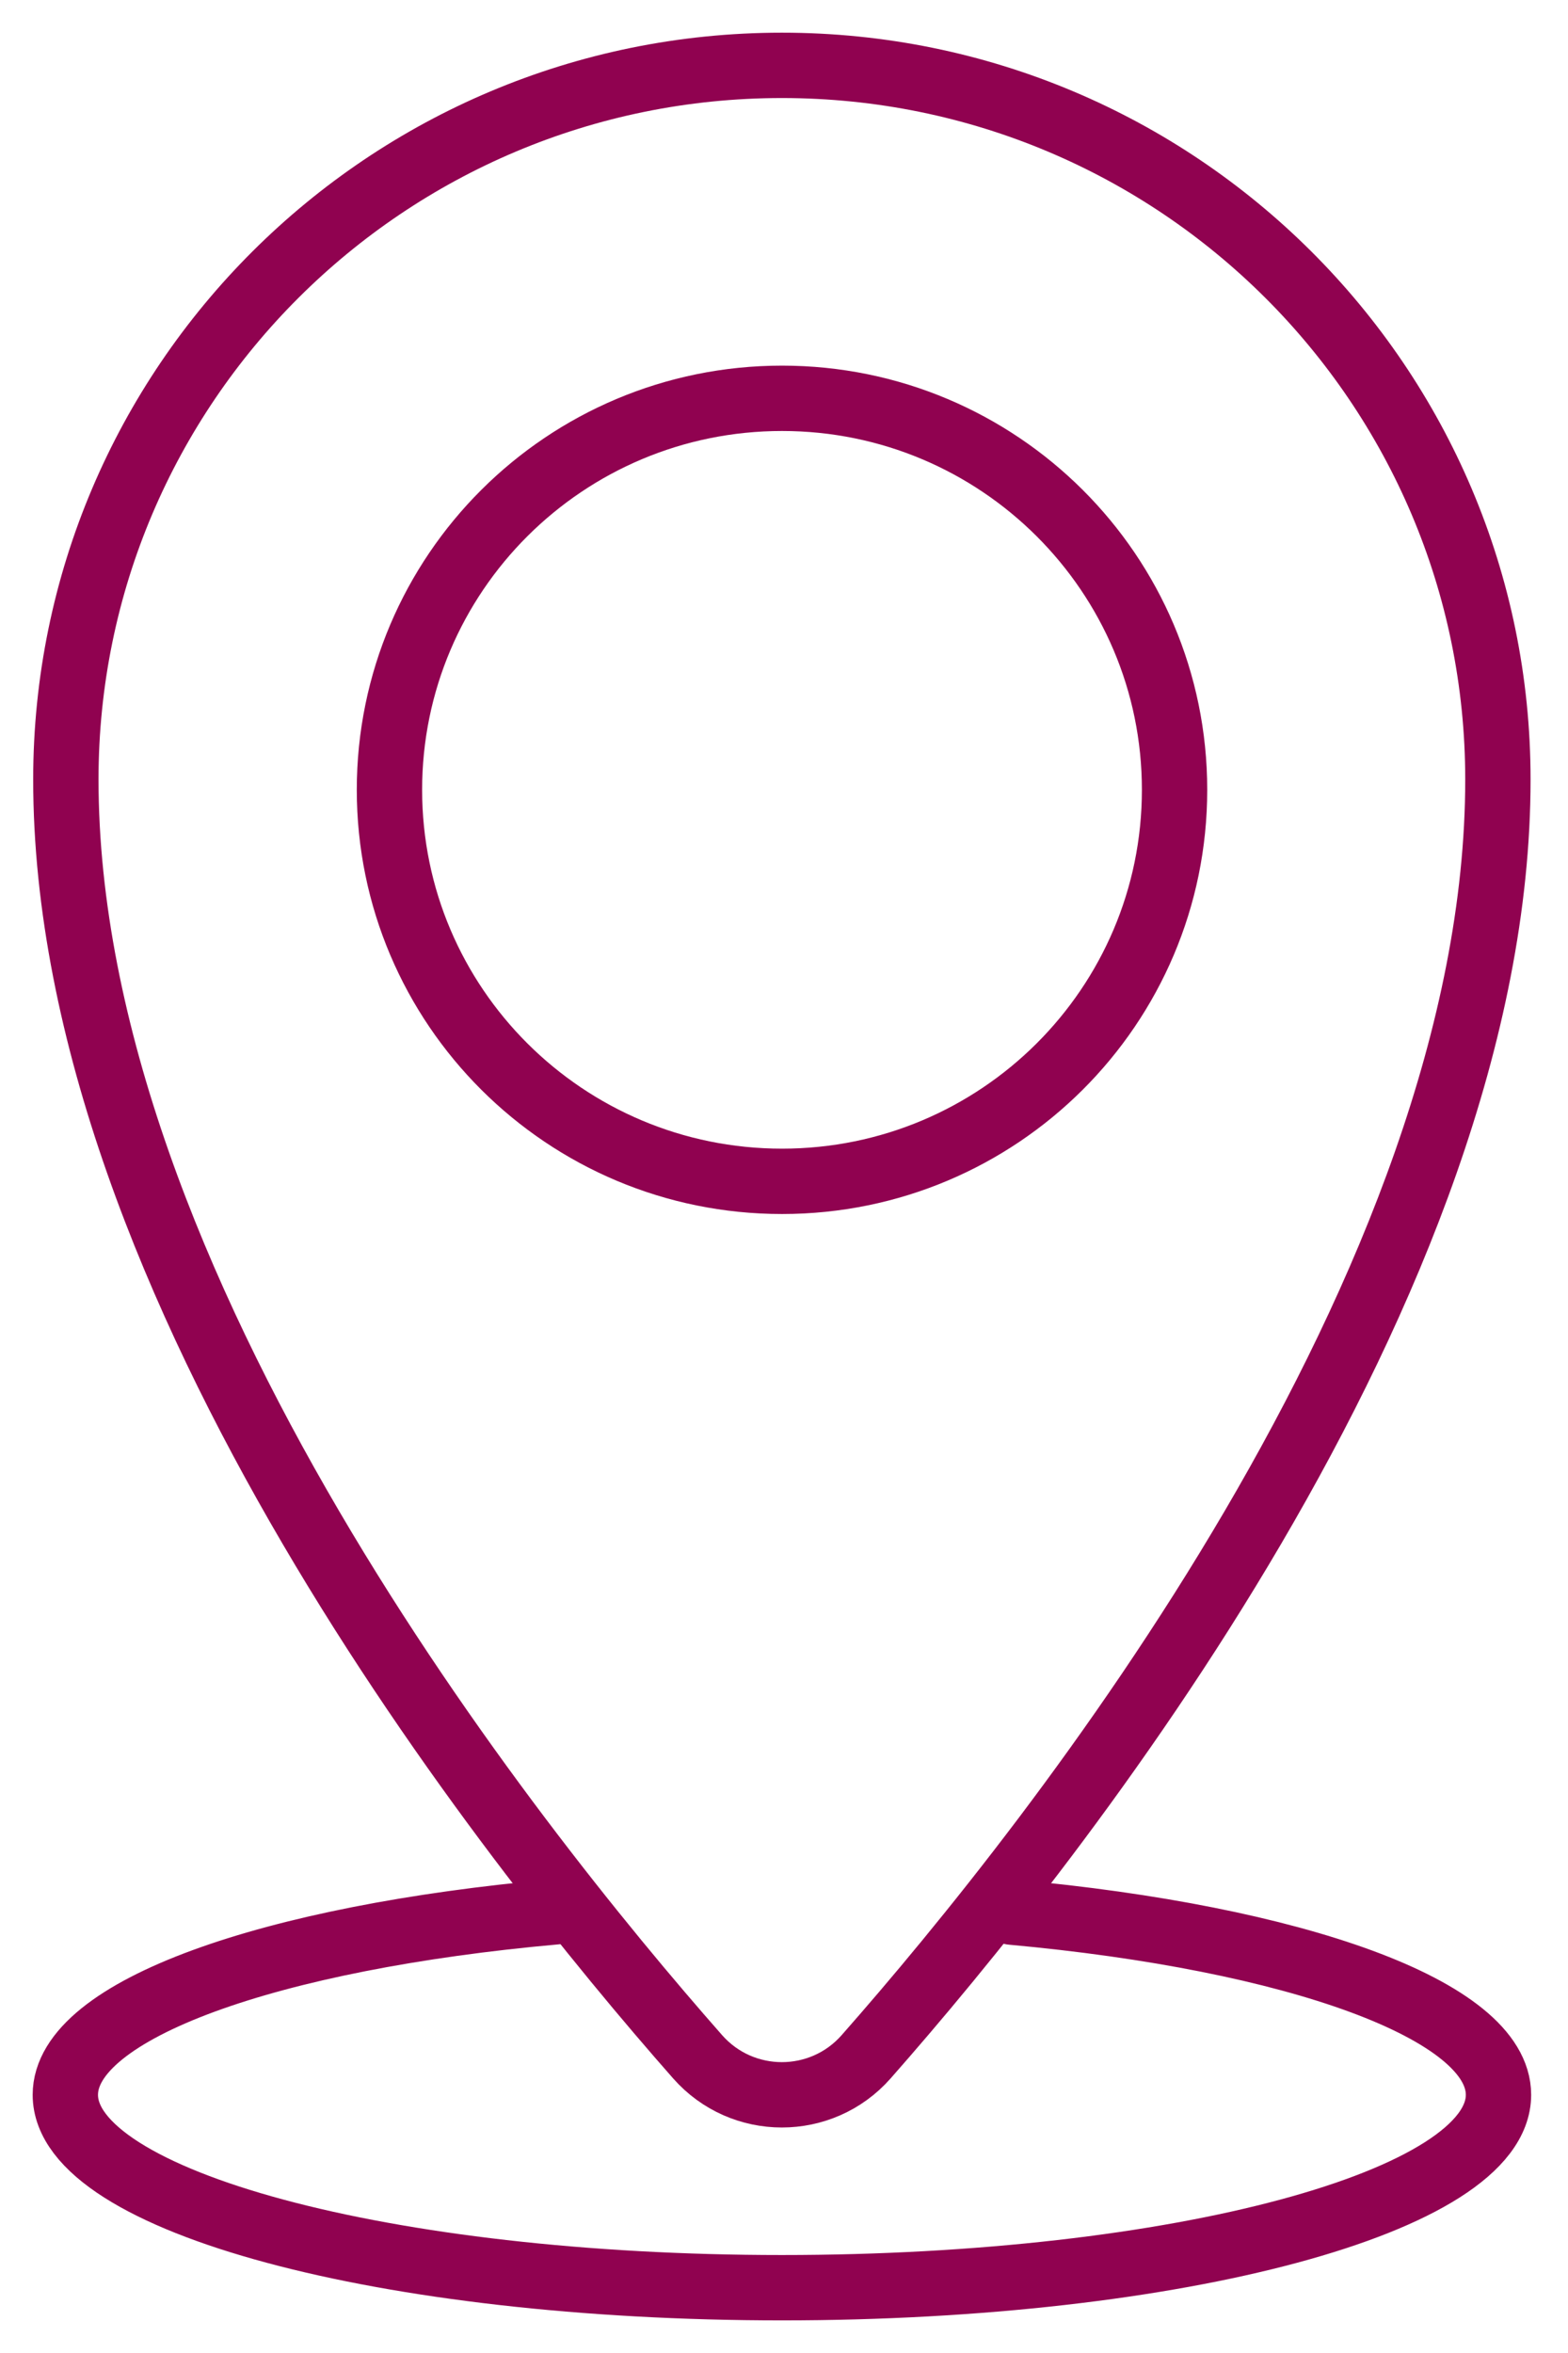
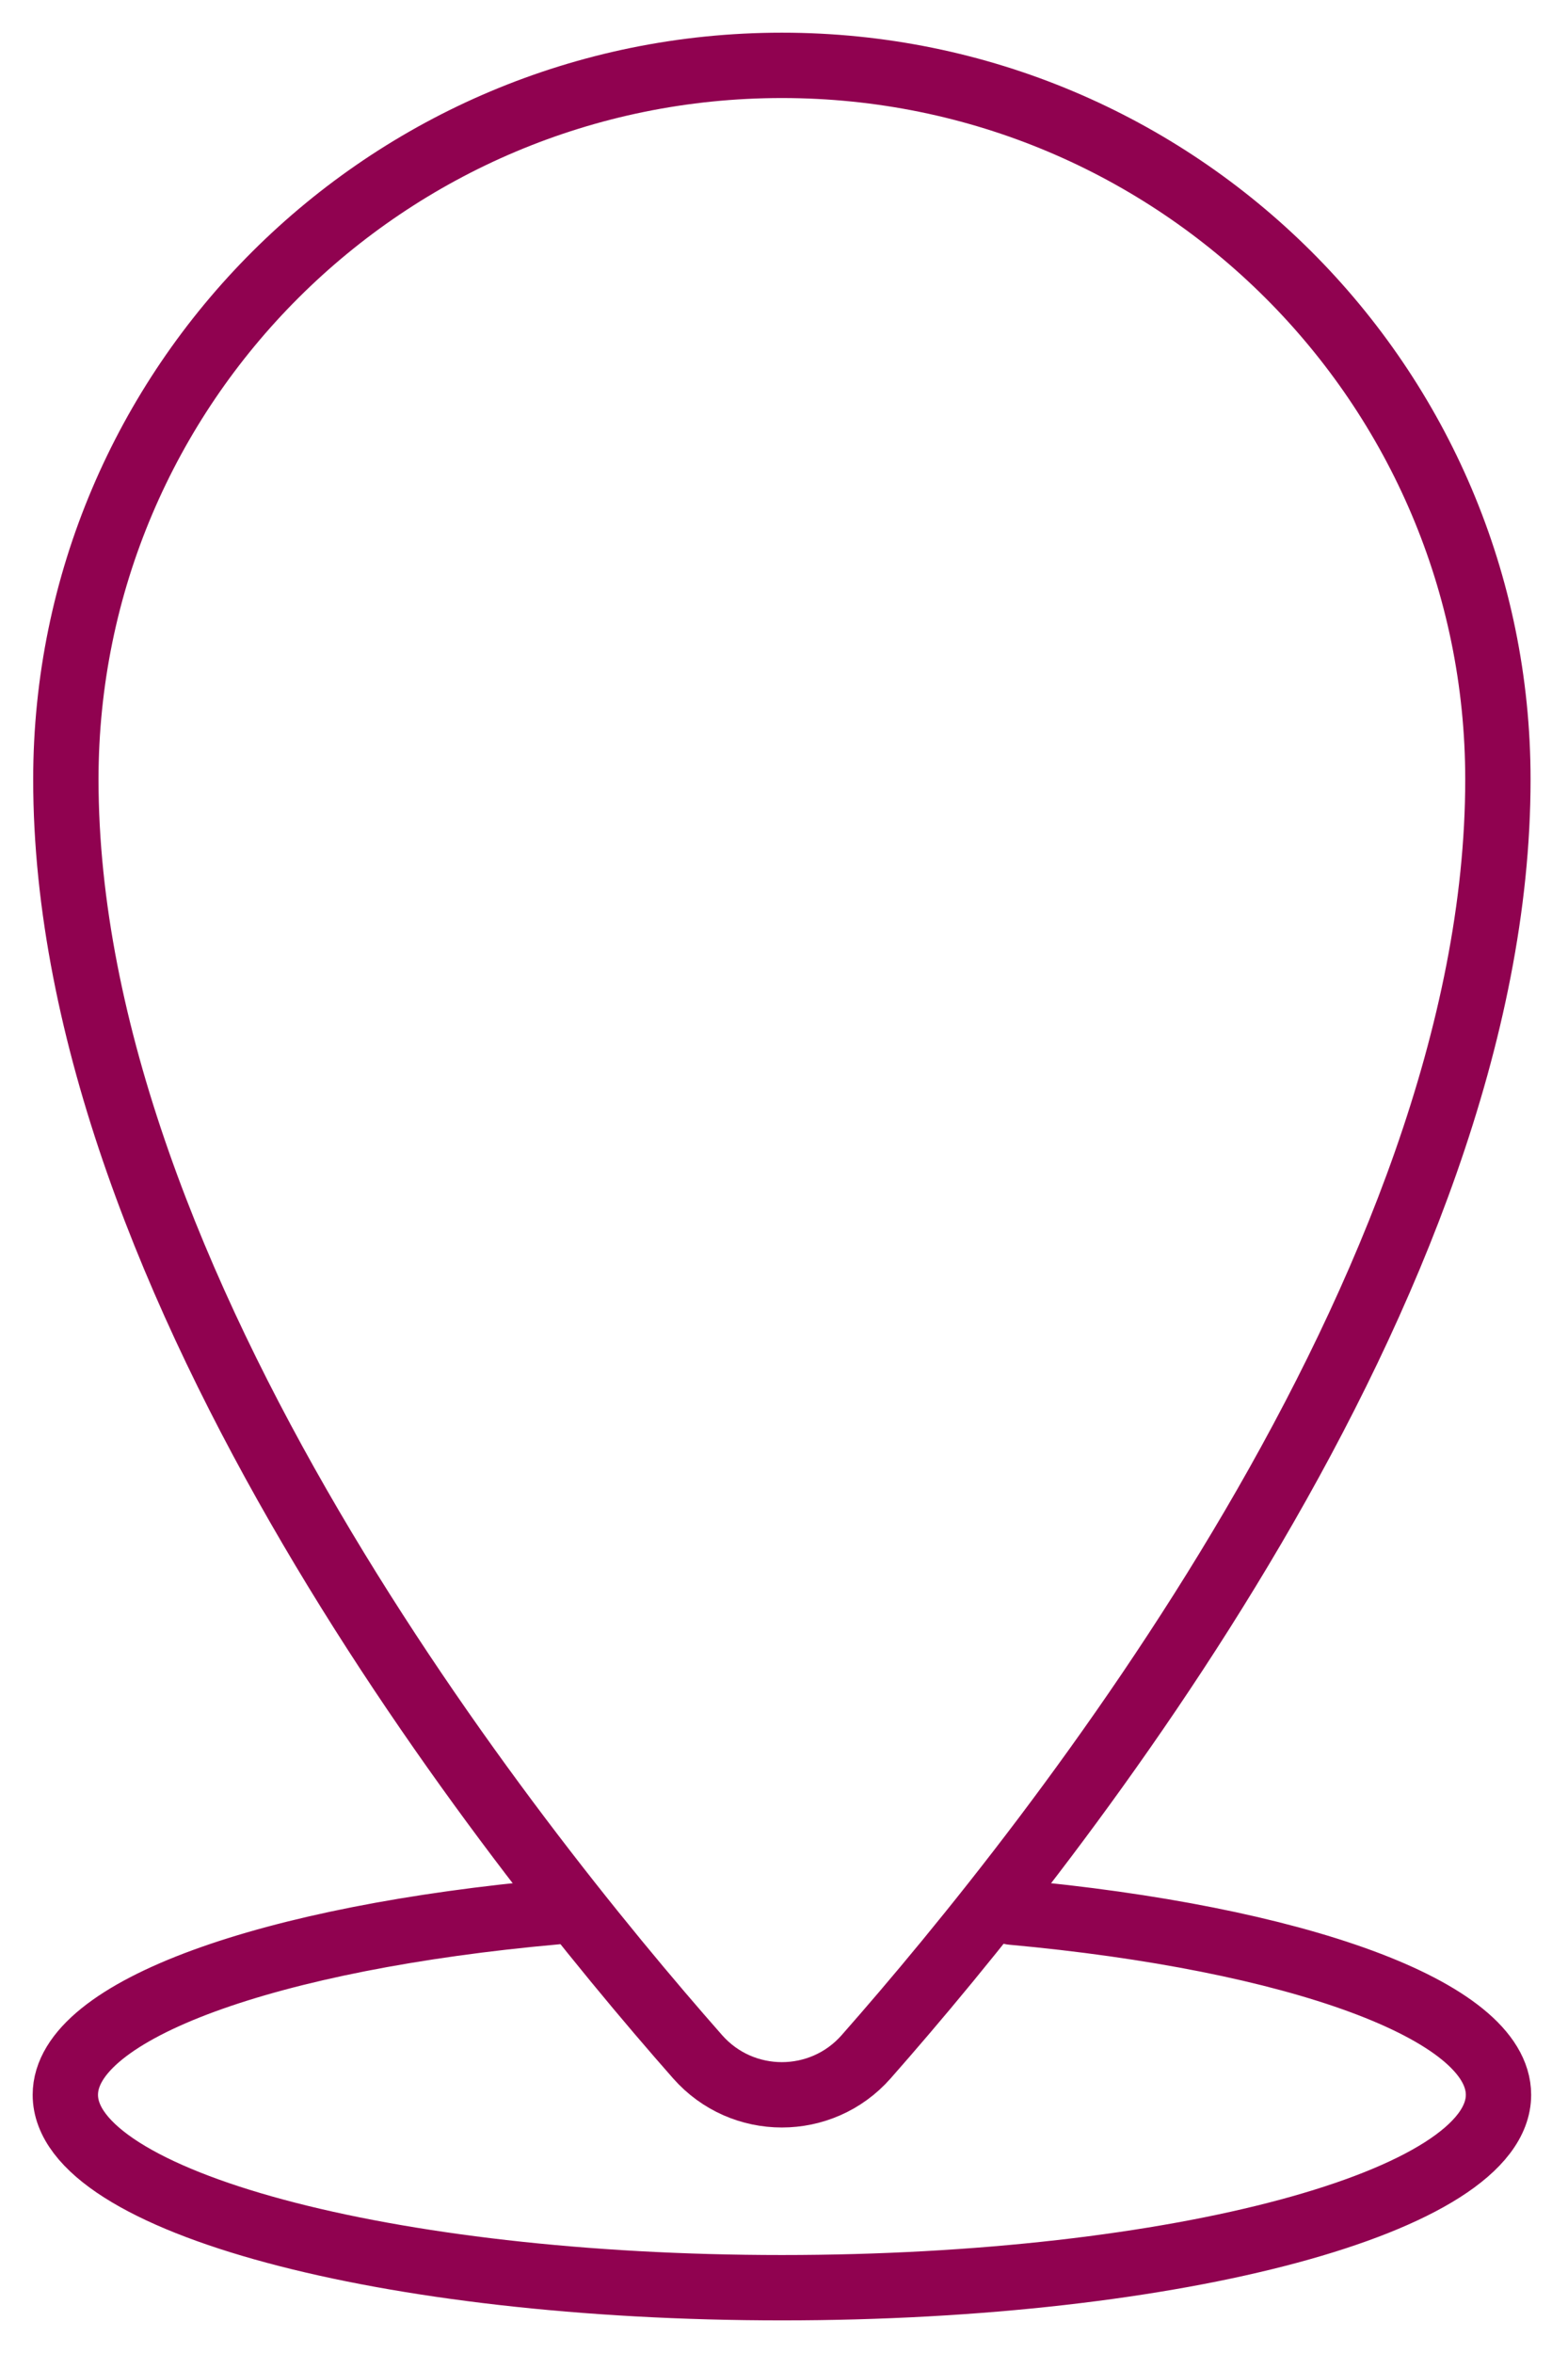
<svg xmlns="http://www.w3.org/2000/svg" width="24" height="36" viewBox="0 0 24 36" fill="none">
  <path d="M15.488 29.255C19.818 29.65 22.936 30.752 22.936 32.05C22.936 33.68 18.025 35.001 11.968 35.001C5.91 35.001 1 33.68 1 32.05C1 30.746 4.144 29.64 8.505 29.25" stroke="#900250" stroke-miterlimit="10" stroke-linecap="round" stroke-linejoin="round" />
  <path d="M22.927 11.926C22.927 19.668 16.154 28.18 13.257 31.468C12.573 32.244 11.362 32.244 10.678 31.468C7.781 28.18 1.008 19.668 1.008 11.926C1.008 5.892 5.915 1 11.968 1C18.021 1 22.927 5.892 22.927 11.926Z" stroke="#900250" stroke-miterlimit="10" stroke-linecap="round" stroke-linejoin="round" />
-   <path d="M11.97 18.074C15.288 18.074 17.978 15.392 17.978 12.084C17.978 8.776 15.288 6.094 11.97 6.094C8.651 6.094 5.961 8.776 5.961 12.084C5.961 15.392 8.651 18.074 11.97 18.074Z" stroke="#900250" stroke-miterlimit="10" stroke-linecap="round" stroke-linejoin="round" />
</svg>